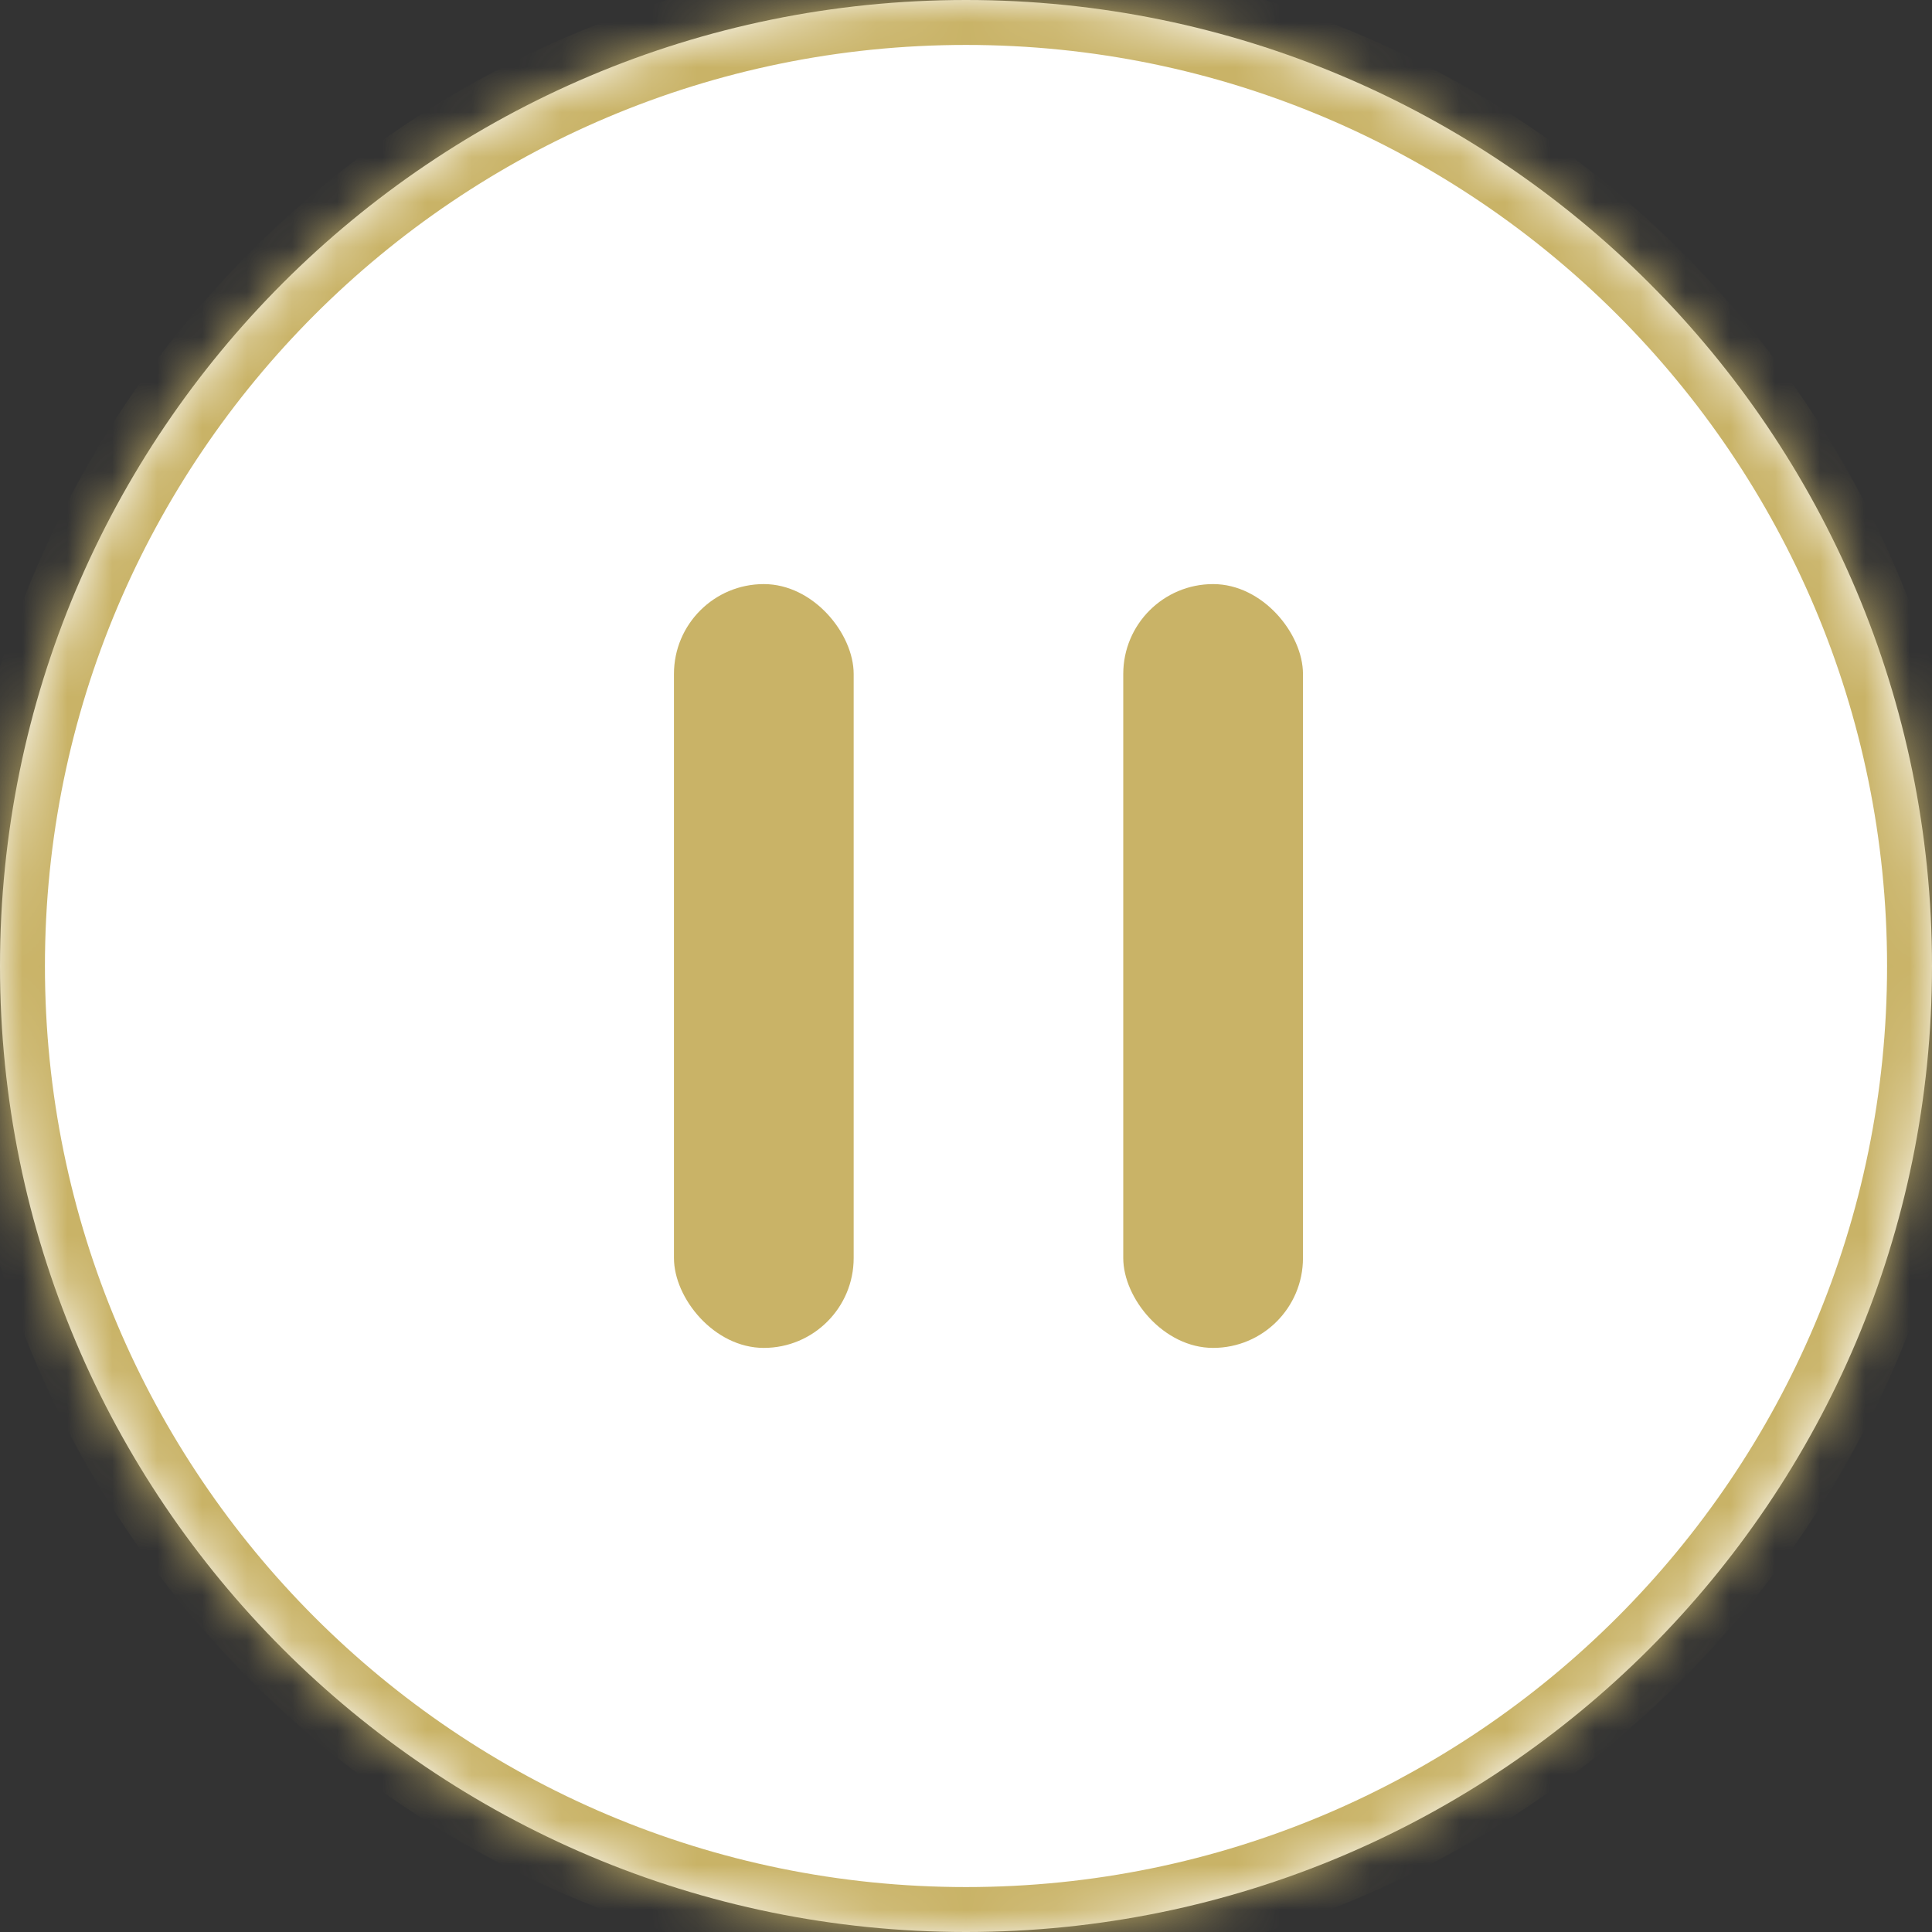
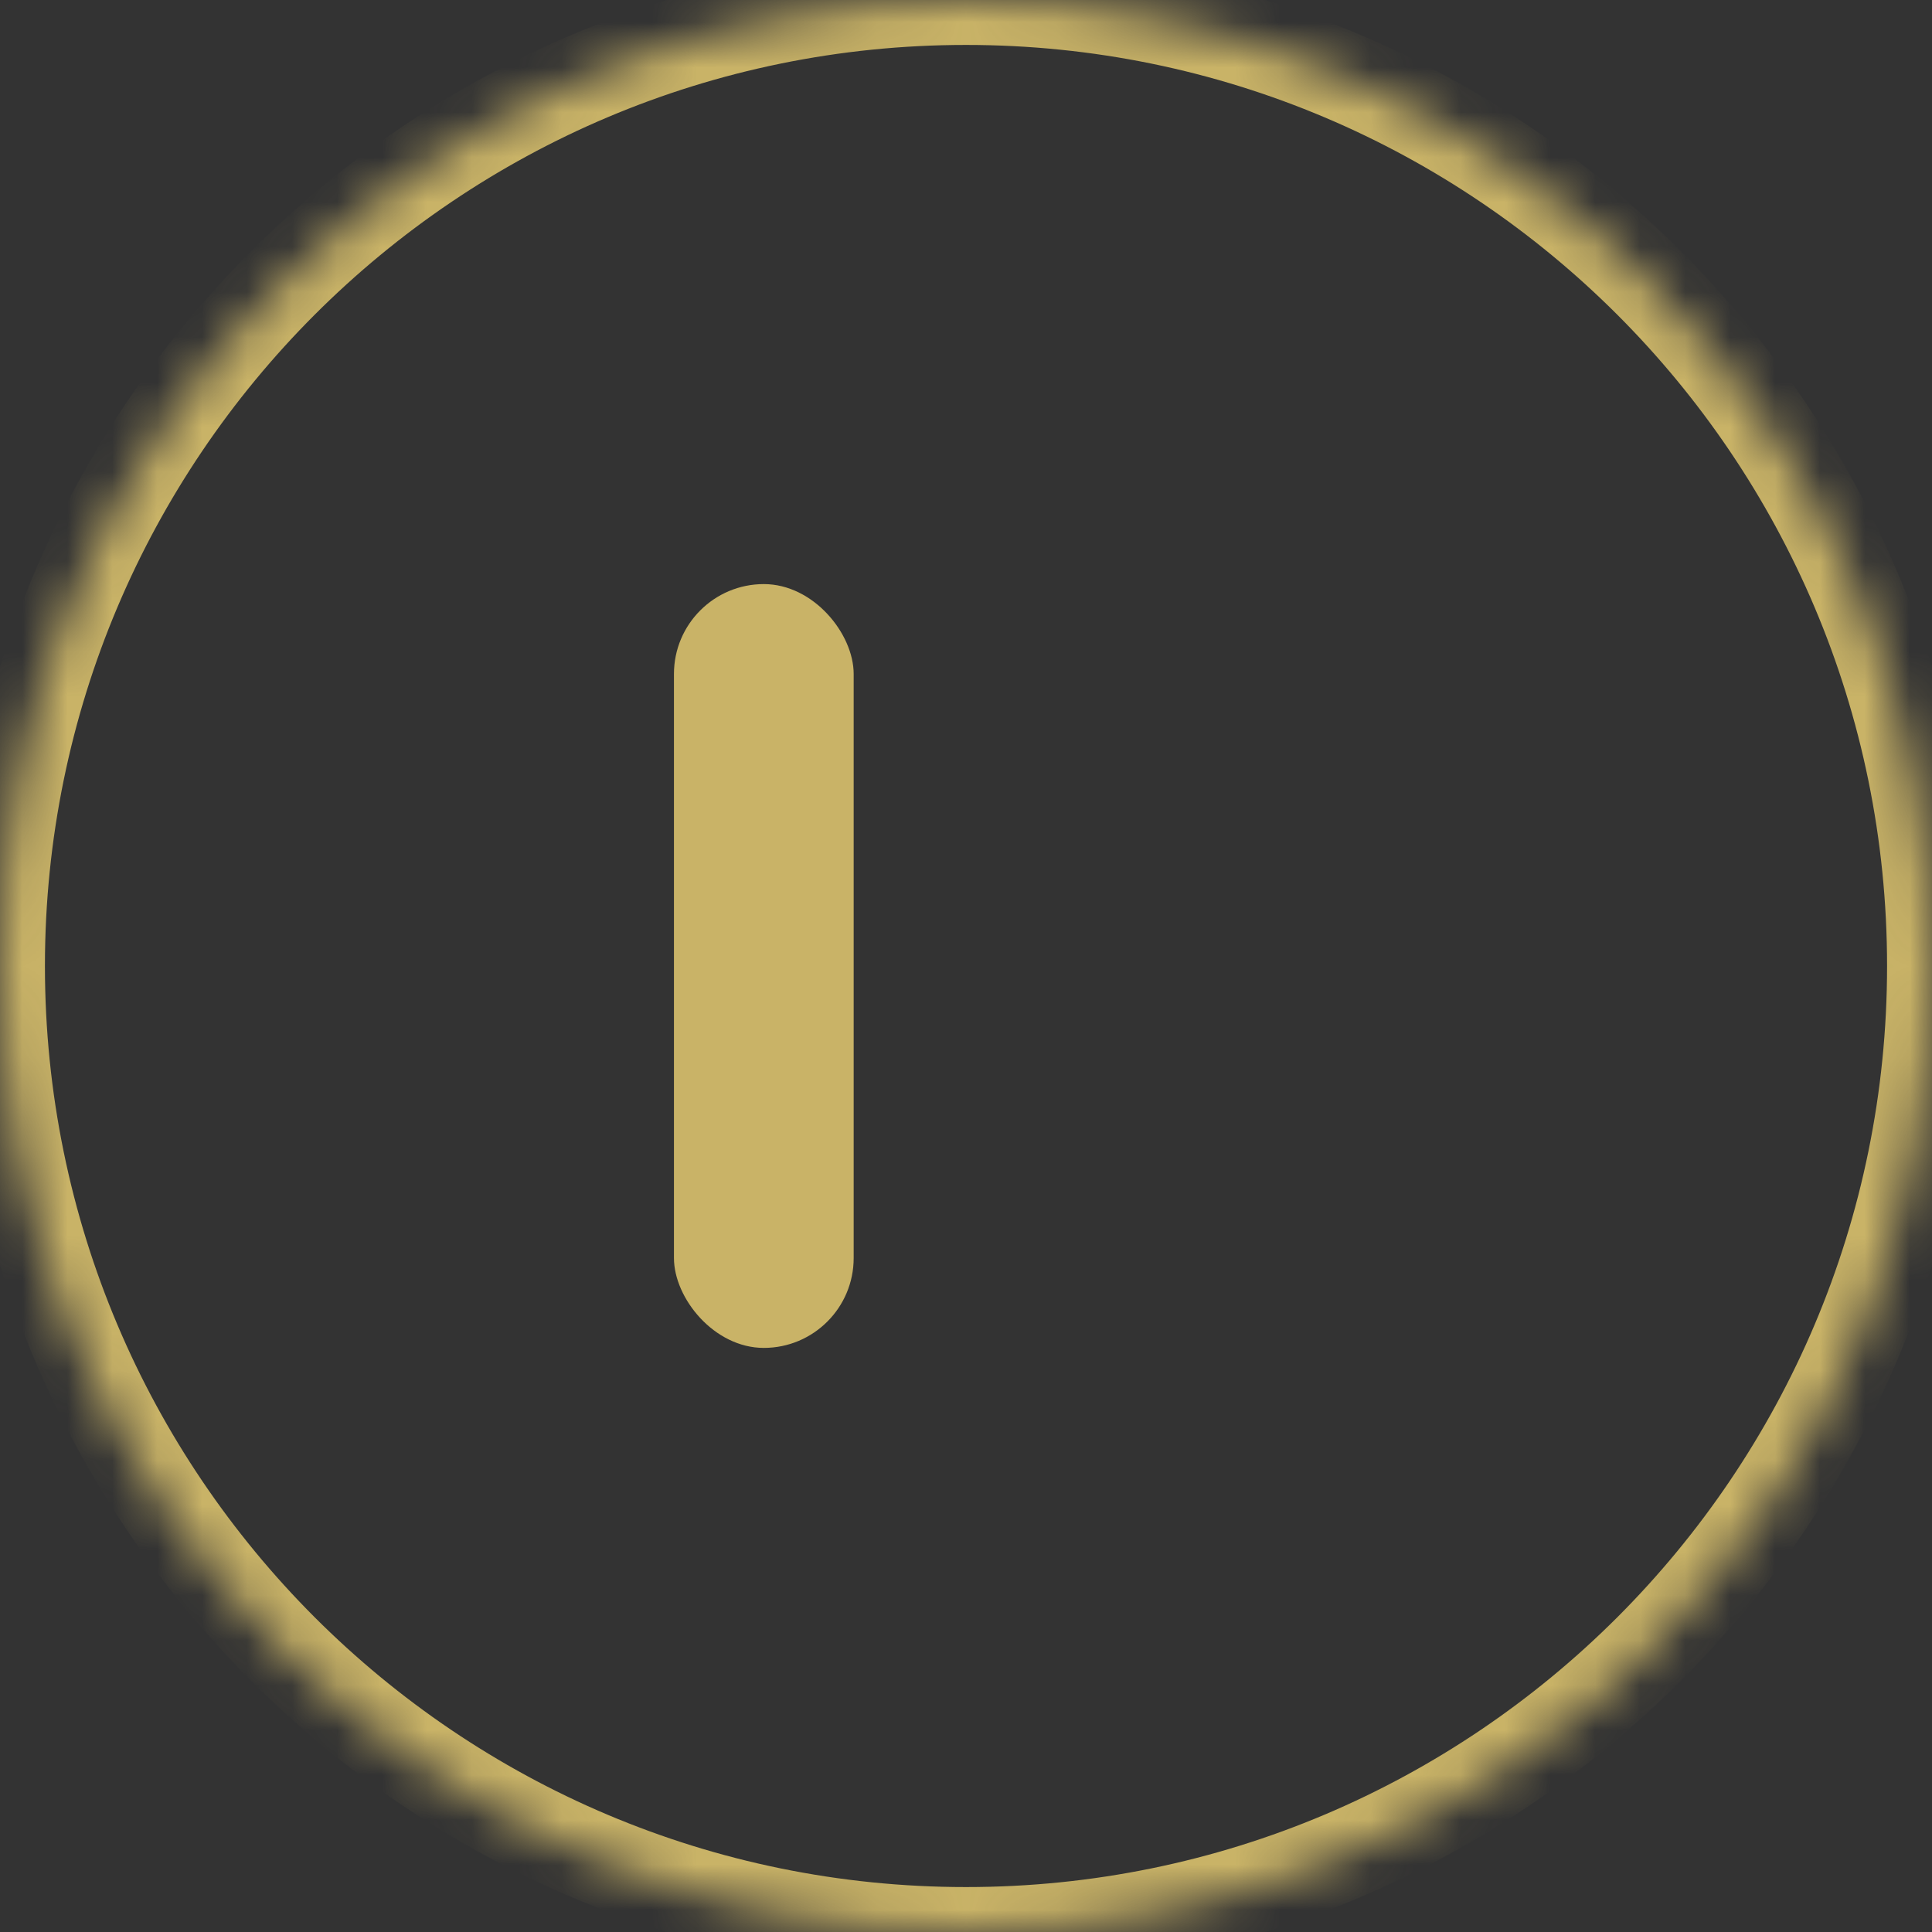
<svg xmlns="http://www.w3.org/2000/svg" width="43" height="43" viewBox="0 0 43 43" fill="none">
  <rect x="0" y="0" width="43" height="43" fill="#333333" stroke="none" />
  <mask id="path-1-inside-1_1014_3063" fill="white">
    <path d="M43 21.5C43 33.374 33.374 43 21.5 43C9.626 43 0 33.374 0 21.5C0 9.626 9.626 0 21.5 0C33.374 0 43 9.626 43 21.5Z" />
  </mask>
-   <path d="M43 21.5C43 33.374 33.374 43 21.5 43C9.626 43 0 33.374 0 21.5C0 9.626 9.626 0 21.5 0C33.374 0 43 9.626 43 21.5Z" fill="white" />
  <path d="M42 21.5C42 32.822 32.822 42 21.5 42V44C33.926 44 44 33.926 44 21.5H42ZM21.5 42C10.178 42 1 32.822 1 21.5H-1C-1 33.926 9.074 44 21.5 44V42ZM1 21.5C1 10.178 10.178 1 21.5 1V-1C9.074 -1 -1 9.074 -1 21.5H1ZM21.5 1C32.822 1 42 10.178 42 21.5H44C44 9.074 33.926 -1 21.5 -1V1Z" fill="#C9B367" mask="url(#path-1-inside-1_1014_3063)" />
  <rect x="15" y="13" width="4" height="17" rx="2" fill="#C9B367" />
-   <rect x="25" y="13" width="4" height="17" rx="2" fill="#C9B367" />
</svg>